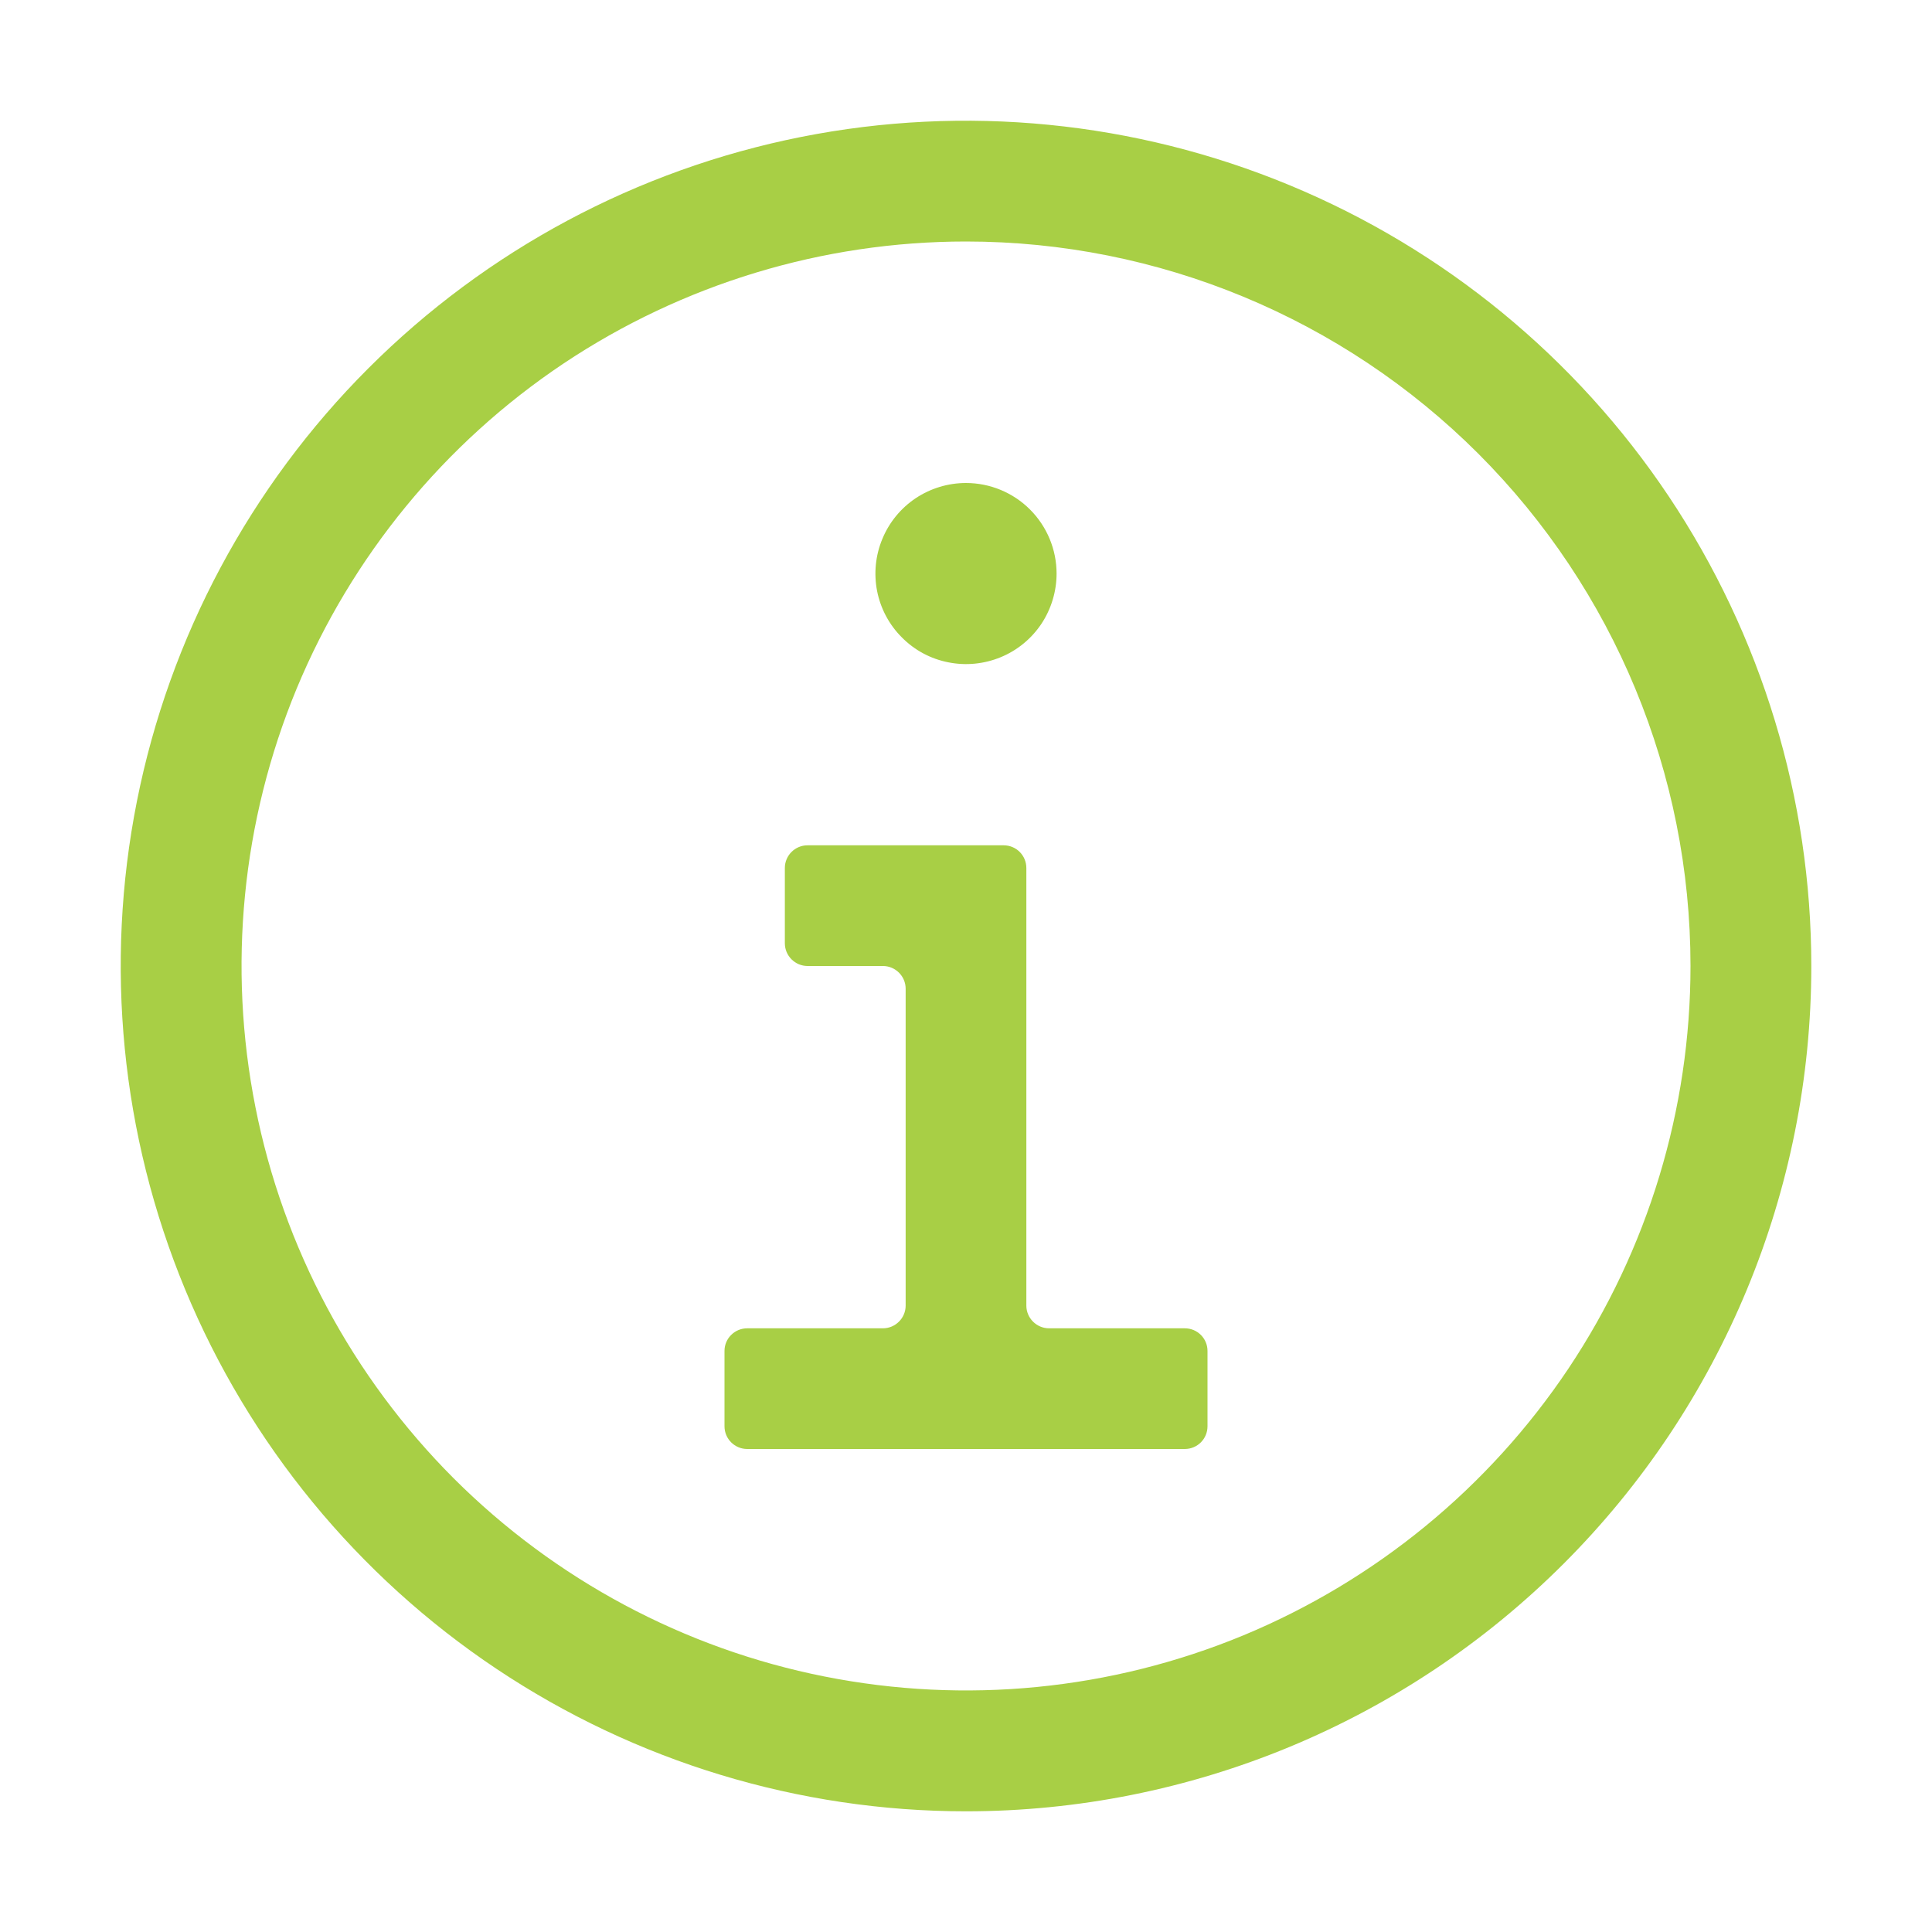
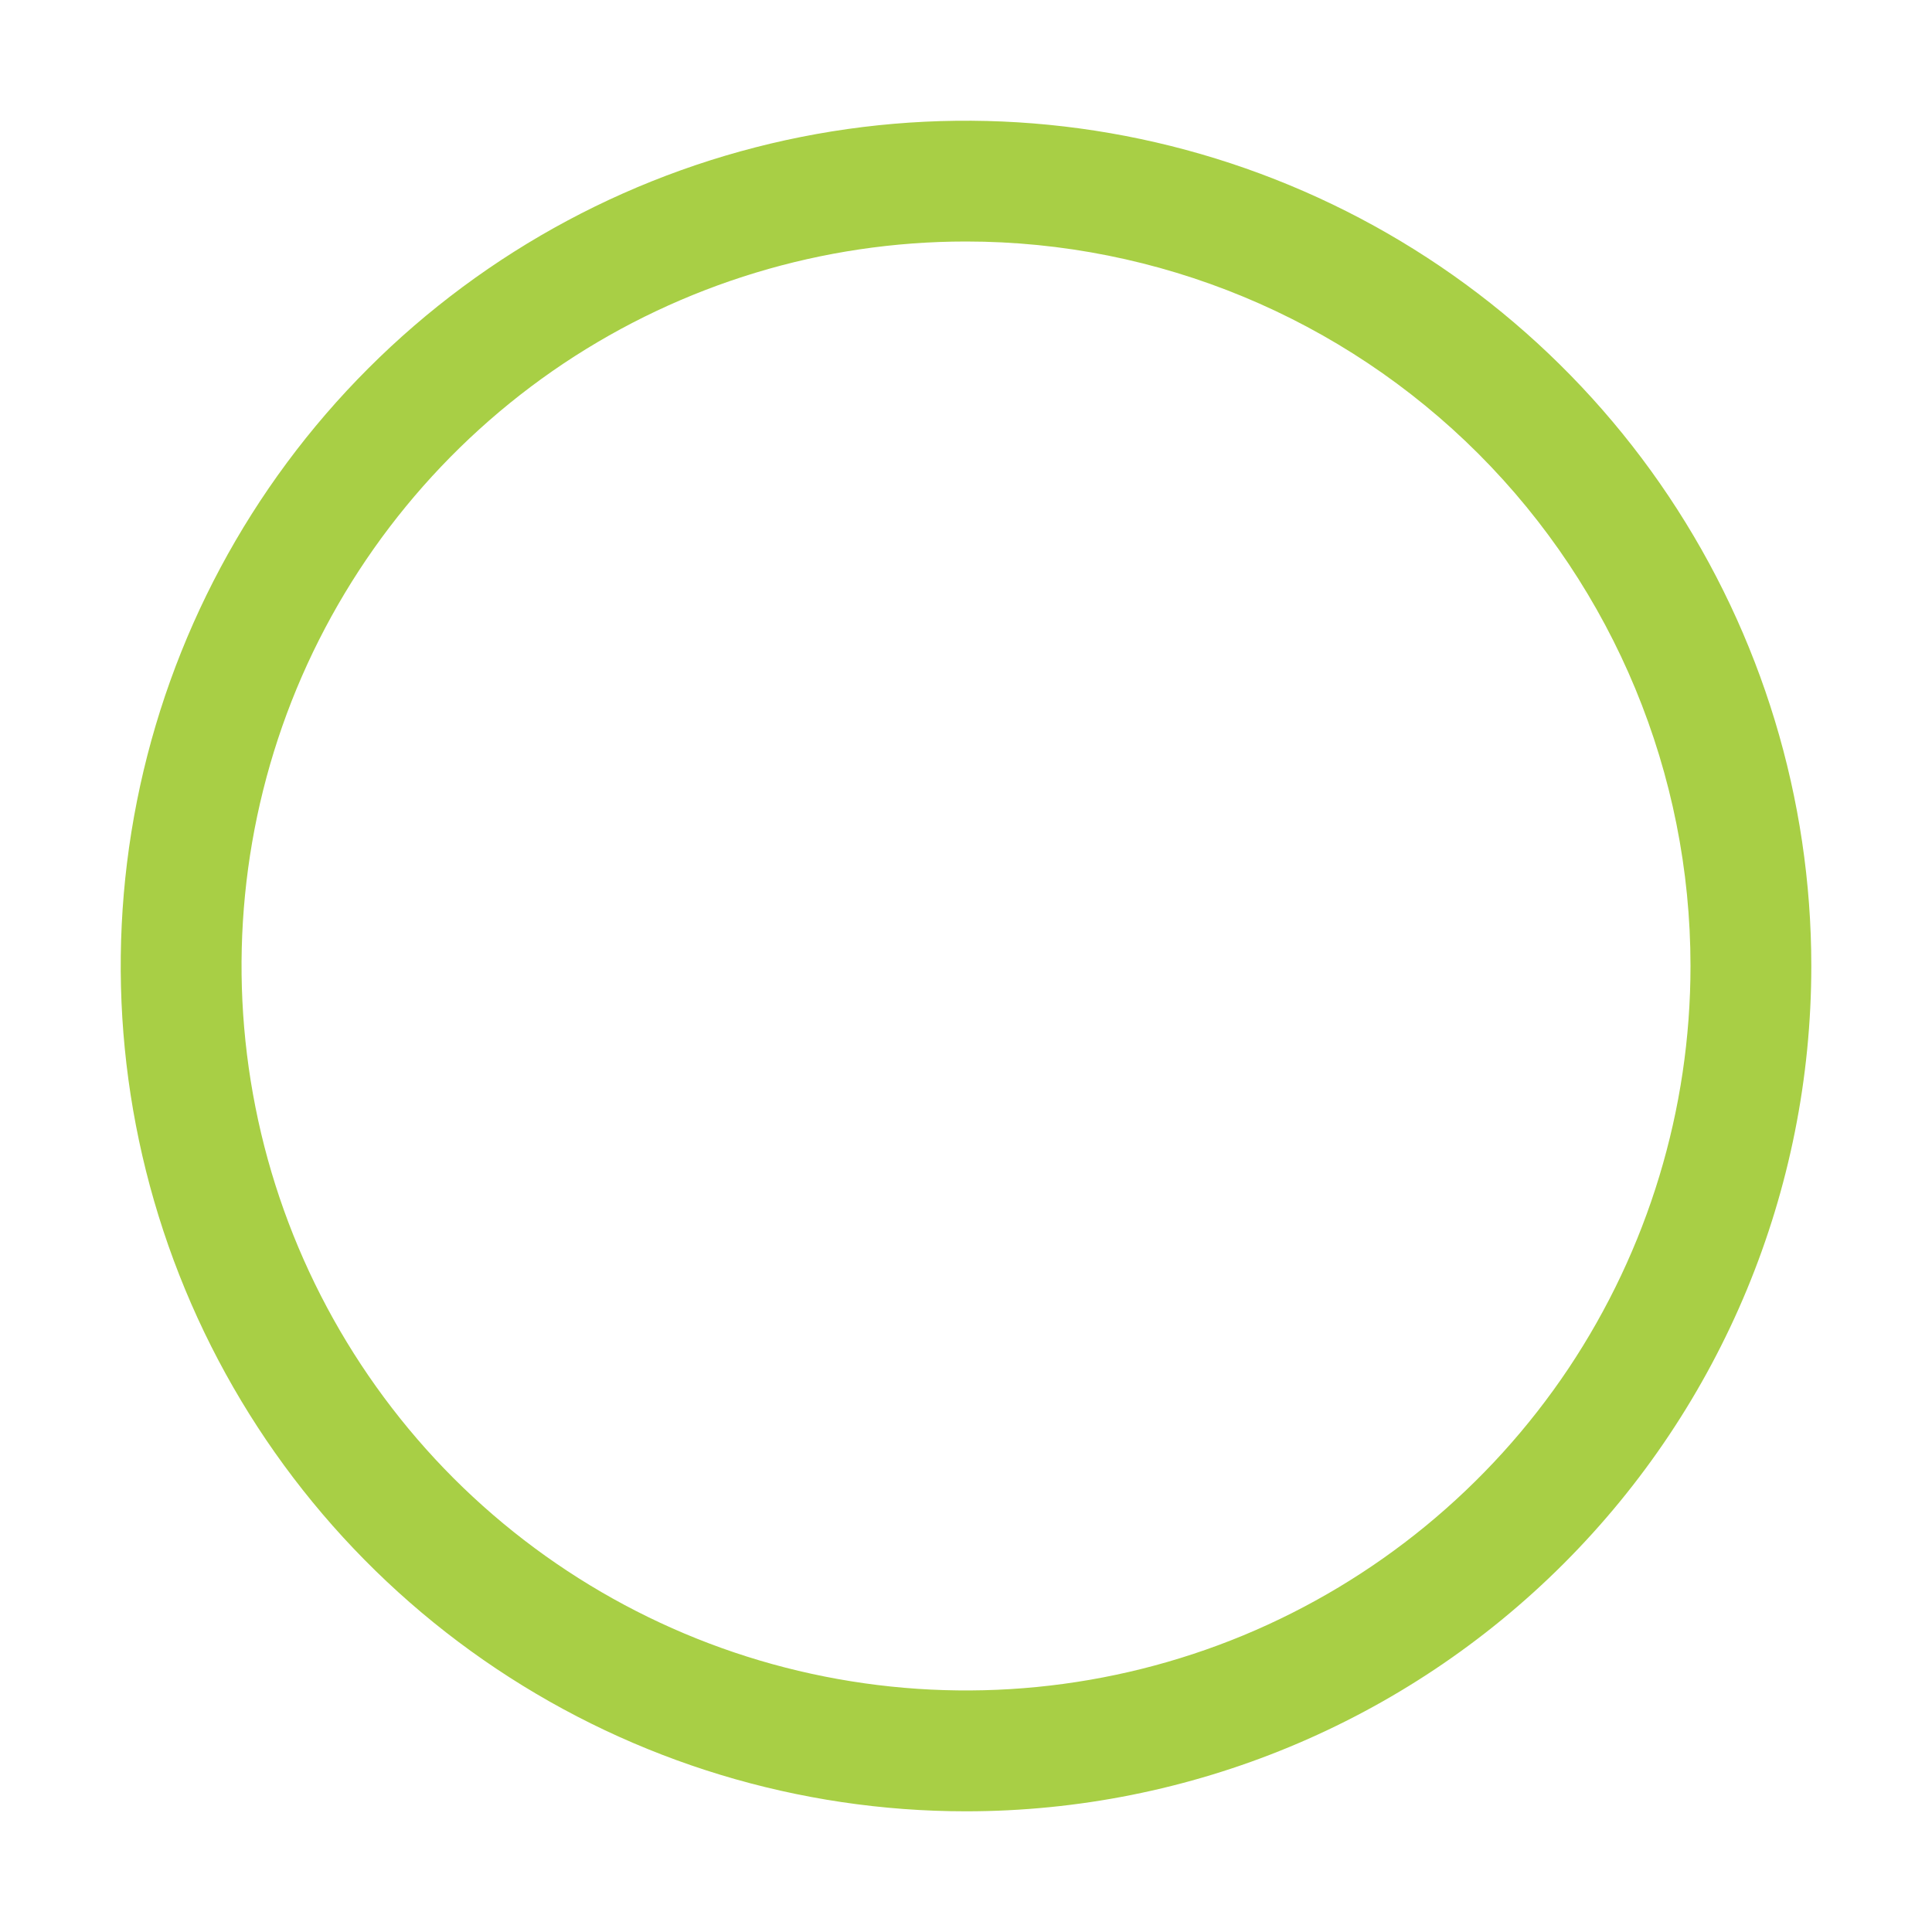
<svg xmlns="http://www.w3.org/2000/svg" width="17" height="17" viewBox="0 0 17 17" fill="none">
-   <path d="M9.231 11.688C9.121 11.688 9.031 11.598 9.031 11.488V7.638C9.031 7.527 8.942 7.438 8.831 7.438H7.106C6.996 7.438 6.906 7.527 6.906 7.638V8.3C6.906 8.41 6.996 8.5 7.106 8.5H7.769C7.879 8.5 7.969 8.59 7.969 8.7V11.488C7.969 11.598 7.879 11.688 7.769 11.688H6.575C6.465 11.688 6.375 11.777 6.375 11.887V12.55C6.375 12.661 6.465 12.75 6.575 12.75H10.425C10.536 12.75 10.625 12.661 10.625 12.55V11.887C10.625 11.777 10.536 11.688 10.425 11.688H9.231ZM8.5 4.25C8.342 4.25 8.188 4.297 8.057 4.384C7.926 4.472 7.824 4.596 7.764 4.742C7.703 4.888 7.688 5.048 7.718 5.202C7.749 5.357 7.825 5.499 7.937 5.61C8.048 5.722 8.19 5.798 8.345 5.828C8.499 5.859 8.659 5.843 8.805 5.783C8.951 5.723 9.075 5.621 9.163 5.49C9.25 5.359 9.297 5.204 9.297 5.047C9.297 4.836 9.213 4.633 9.063 4.483C8.914 4.334 8.711 4.25 8.5 4.25Z" fill="#A8CF45" />
  <path d="M8.5 15.938C7.029 15.938 5.591 15.501 4.368 14.684C3.145 13.867 2.192 12.705 1.629 11.346C1.066 9.987 0.918 8.492 1.205 7.049C1.492 5.606 2.201 4.281 3.241 3.241C4.281 2.201 5.606 1.492 7.049 1.205C8.492 0.918 9.987 1.066 11.346 1.629C12.705 2.192 13.867 3.145 14.684 4.368C15.501 5.591 15.938 7.029 15.938 8.5C15.938 10.473 15.154 12.364 13.759 13.759C12.364 15.154 10.473 15.938 8.5 15.938ZM8.5 2.125C7.239 2.125 6.007 2.499 4.958 3.199C3.91 3.9 3.093 4.896 2.61 6.06C2.128 7.225 2.002 8.507 2.248 9.744C2.493 10.98 3.101 12.116 3.992 13.008C4.884 13.899 6.02 14.507 7.256 14.752C8.493 14.998 9.775 14.872 10.94 14.39C12.104 13.907 13.1 13.09 13.801 12.042C14.501 10.993 14.875 9.761 14.875 8.5C14.875 6.809 14.203 5.188 13.008 3.992C11.812 2.797 10.191 2.125 8.5 2.125Z" fill="#A8CF45" />
</svg>